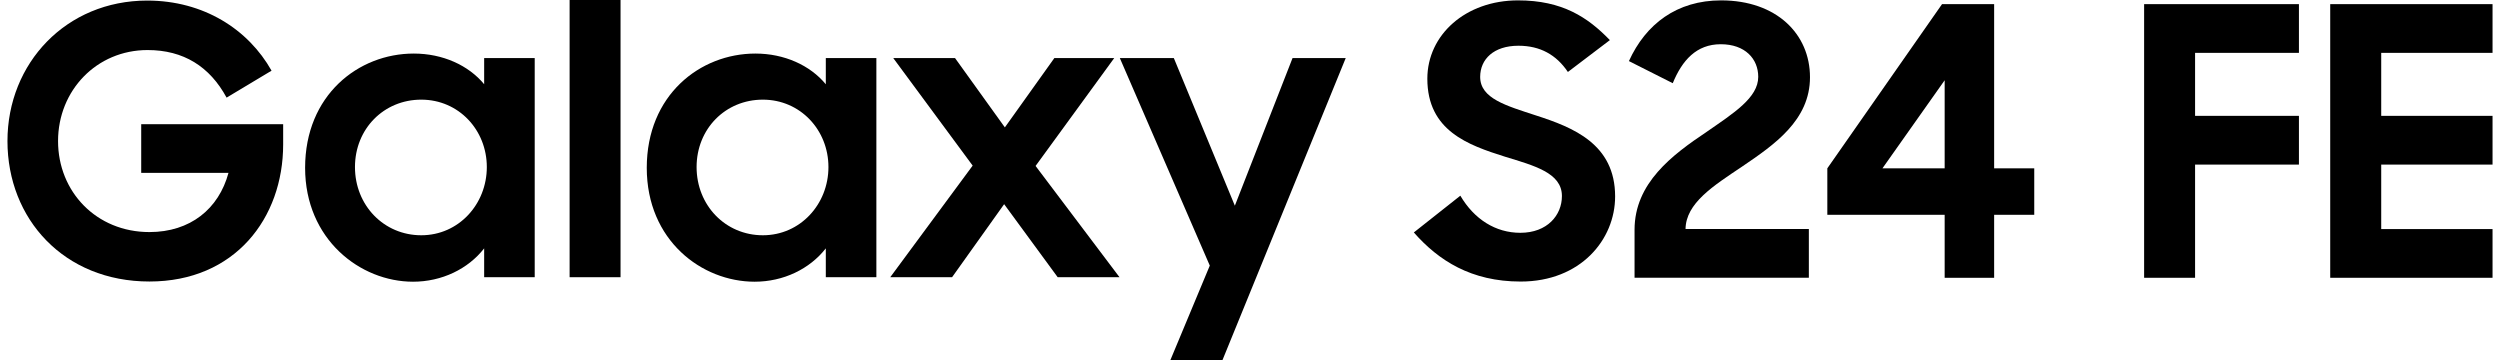
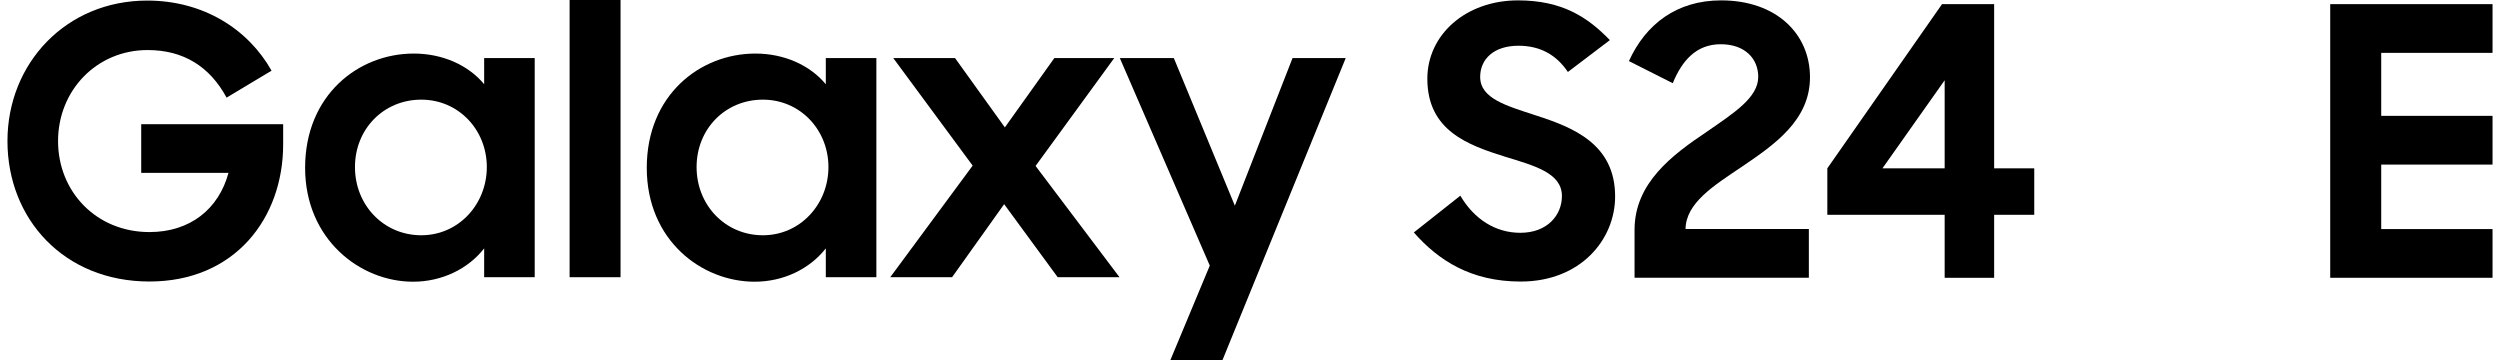
<svg xmlns="http://www.w3.org/2000/svg" width="250" height="36" viewBox="0 0 250 36" fill="none">
  <path d="M48.419 8.427C46.844 6.52 44.263 5.356 41.377 5.356C35.832 5.356 30.511 9.516 30.511 16.782C30.511 23.935 36.022 28.171 41.302 28.171C44.184 28.171 46.809 26.899 48.416 24.836V27.721H53.471V5.805H48.416V8.427H48.419ZM42.127 23.526C38.382 23.526 35.497 20.531 35.497 16.706C35.497 12.882 38.382 9.965 42.127 9.965C45.873 9.965 48.682 12.999 48.682 16.706C48.682 20.414 45.873 23.526 42.127 23.526Z" fill="black" />
  <path d="M82.581 8.427C81.006 6.52 78.421 5.356 75.54 5.356C69.994 5.356 64.676 9.516 64.676 16.782C64.676 24.049 70.181 28.171 75.464 28.171C78.349 28.171 80.971 26.899 82.581 24.836V27.721H87.637V5.805H82.581V8.427ZM76.286 23.526C72.541 23.526 69.659 20.531 69.659 16.706C69.659 12.882 72.541 9.965 76.286 9.965C80.032 9.965 82.844 12.999 82.844 16.706C82.844 20.414 80.035 23.526 76.286 23.526Z" fill="black" />
  <path d="M123.485 20.569L117.382 5.805H111.982L120.979 26.56L117.041 36H122.251L134.573 5.805H129.255L123.485 20.569Z" fill="black" />
  <path d="M111.422 5.808H105.434L100.486 12.739L95.504 5.808H89.326L97.266 16.561L89.025 27.721H95.207L100.414 20.417L105.769 27.721H111.951L103.558 16.595L111.422 5.808Z" fill="black" />
  <path d="M62.054 0H56.961V27.721H62.054V0Z" fill="black" />
  <path d="M14.121 17.288H22.849C21.875 20.888 19.028 23.207 14.944 23.207C9.626 23.207 5.805 19.164 5.805 14.106C5.805 9.047 9.661 5.005 14.757 5.005C18.354 5.005 20.973 6.653 22.659 9.762L27.155 7.067C24.833 2.942 20.372 0.057 14.719 0.057C6.627 0.057 0.746 6.311 0.746 14.106C0.746 21.901 6.402 28.151 14.944 28.151C23.485 28.151 28.316 21.821 28.316 14.441V12.42H14.121V17.288Z" fill="black" />
  <path d="M141.387 23.242L146.034 19.569C147.422 21.929 149.558 23.28 152.032 23.28C154.73 23.28 156.192 21.518 156.192 19.604C156.192 17.279 153.417 16.567 150.494 15.668C146.821 14.508 142.734 13.081 142.734 7.871C142.734 3.486 146.559 0.038 151.804 0.038C156.226 0.038 158.776 1.724 160.987 4.011L156.789 7.197C155.628 5.473 154.015 4.574 151.842 4.574C149.368 4.574 148.017 5.925 148.017 7.687C148.017 9.86 150.64 10.572 153.604 11.547C157.315 12.745 161.512 14.397 161.512 19.645C161.512 23.957 158.064 28.155 152.066 28.155C147.119 28.155 143.857 26.057 141.383 23.245" fill="black" />
  <path d="M163.455 22.979C163.455 18.294 167.241 15.482 170.652 13.195C173.35 11.319 175.824 9.781 175.824 7.684C175.824 5.884 174.511 4.423 172.075 4.423C169.639 4.423 168.213 6.036 167.276 8.32L162.892 6.109C164.578 2.398 167.691 0.038 172.113 0.038C177.662 0.038 180.999 3.413 180.999 7.722C180.999 12.031 177.437 14.47 174.176 16.681C171.325 18.592 168.589 20.316 168.554 22.903H180.885V27.775H163.455V22.976V22.979Z" fill="black" />
  <path d="M194.466 21.48H182.733V16.833L194.203 0.414H199.414V16.833H203.425V21.48H199.414V27.778H194.466V21.48ZM194.466 16.833V8.026L188.244 16.833H194.466Z" fill="black" />
-   <path d="M214.412 0.414H229.893V5.286H219.508V11.585H229.893V16.459H219.508V27.778H214.412V0.414Z" fill="black" />
  <path d="M233.022 0.414H249.254V5.286H238.122V11.585H249.254V16.459H238.122V22.907H249.254V27.778H233.022V0.414Z" fill="black" />
</svg>